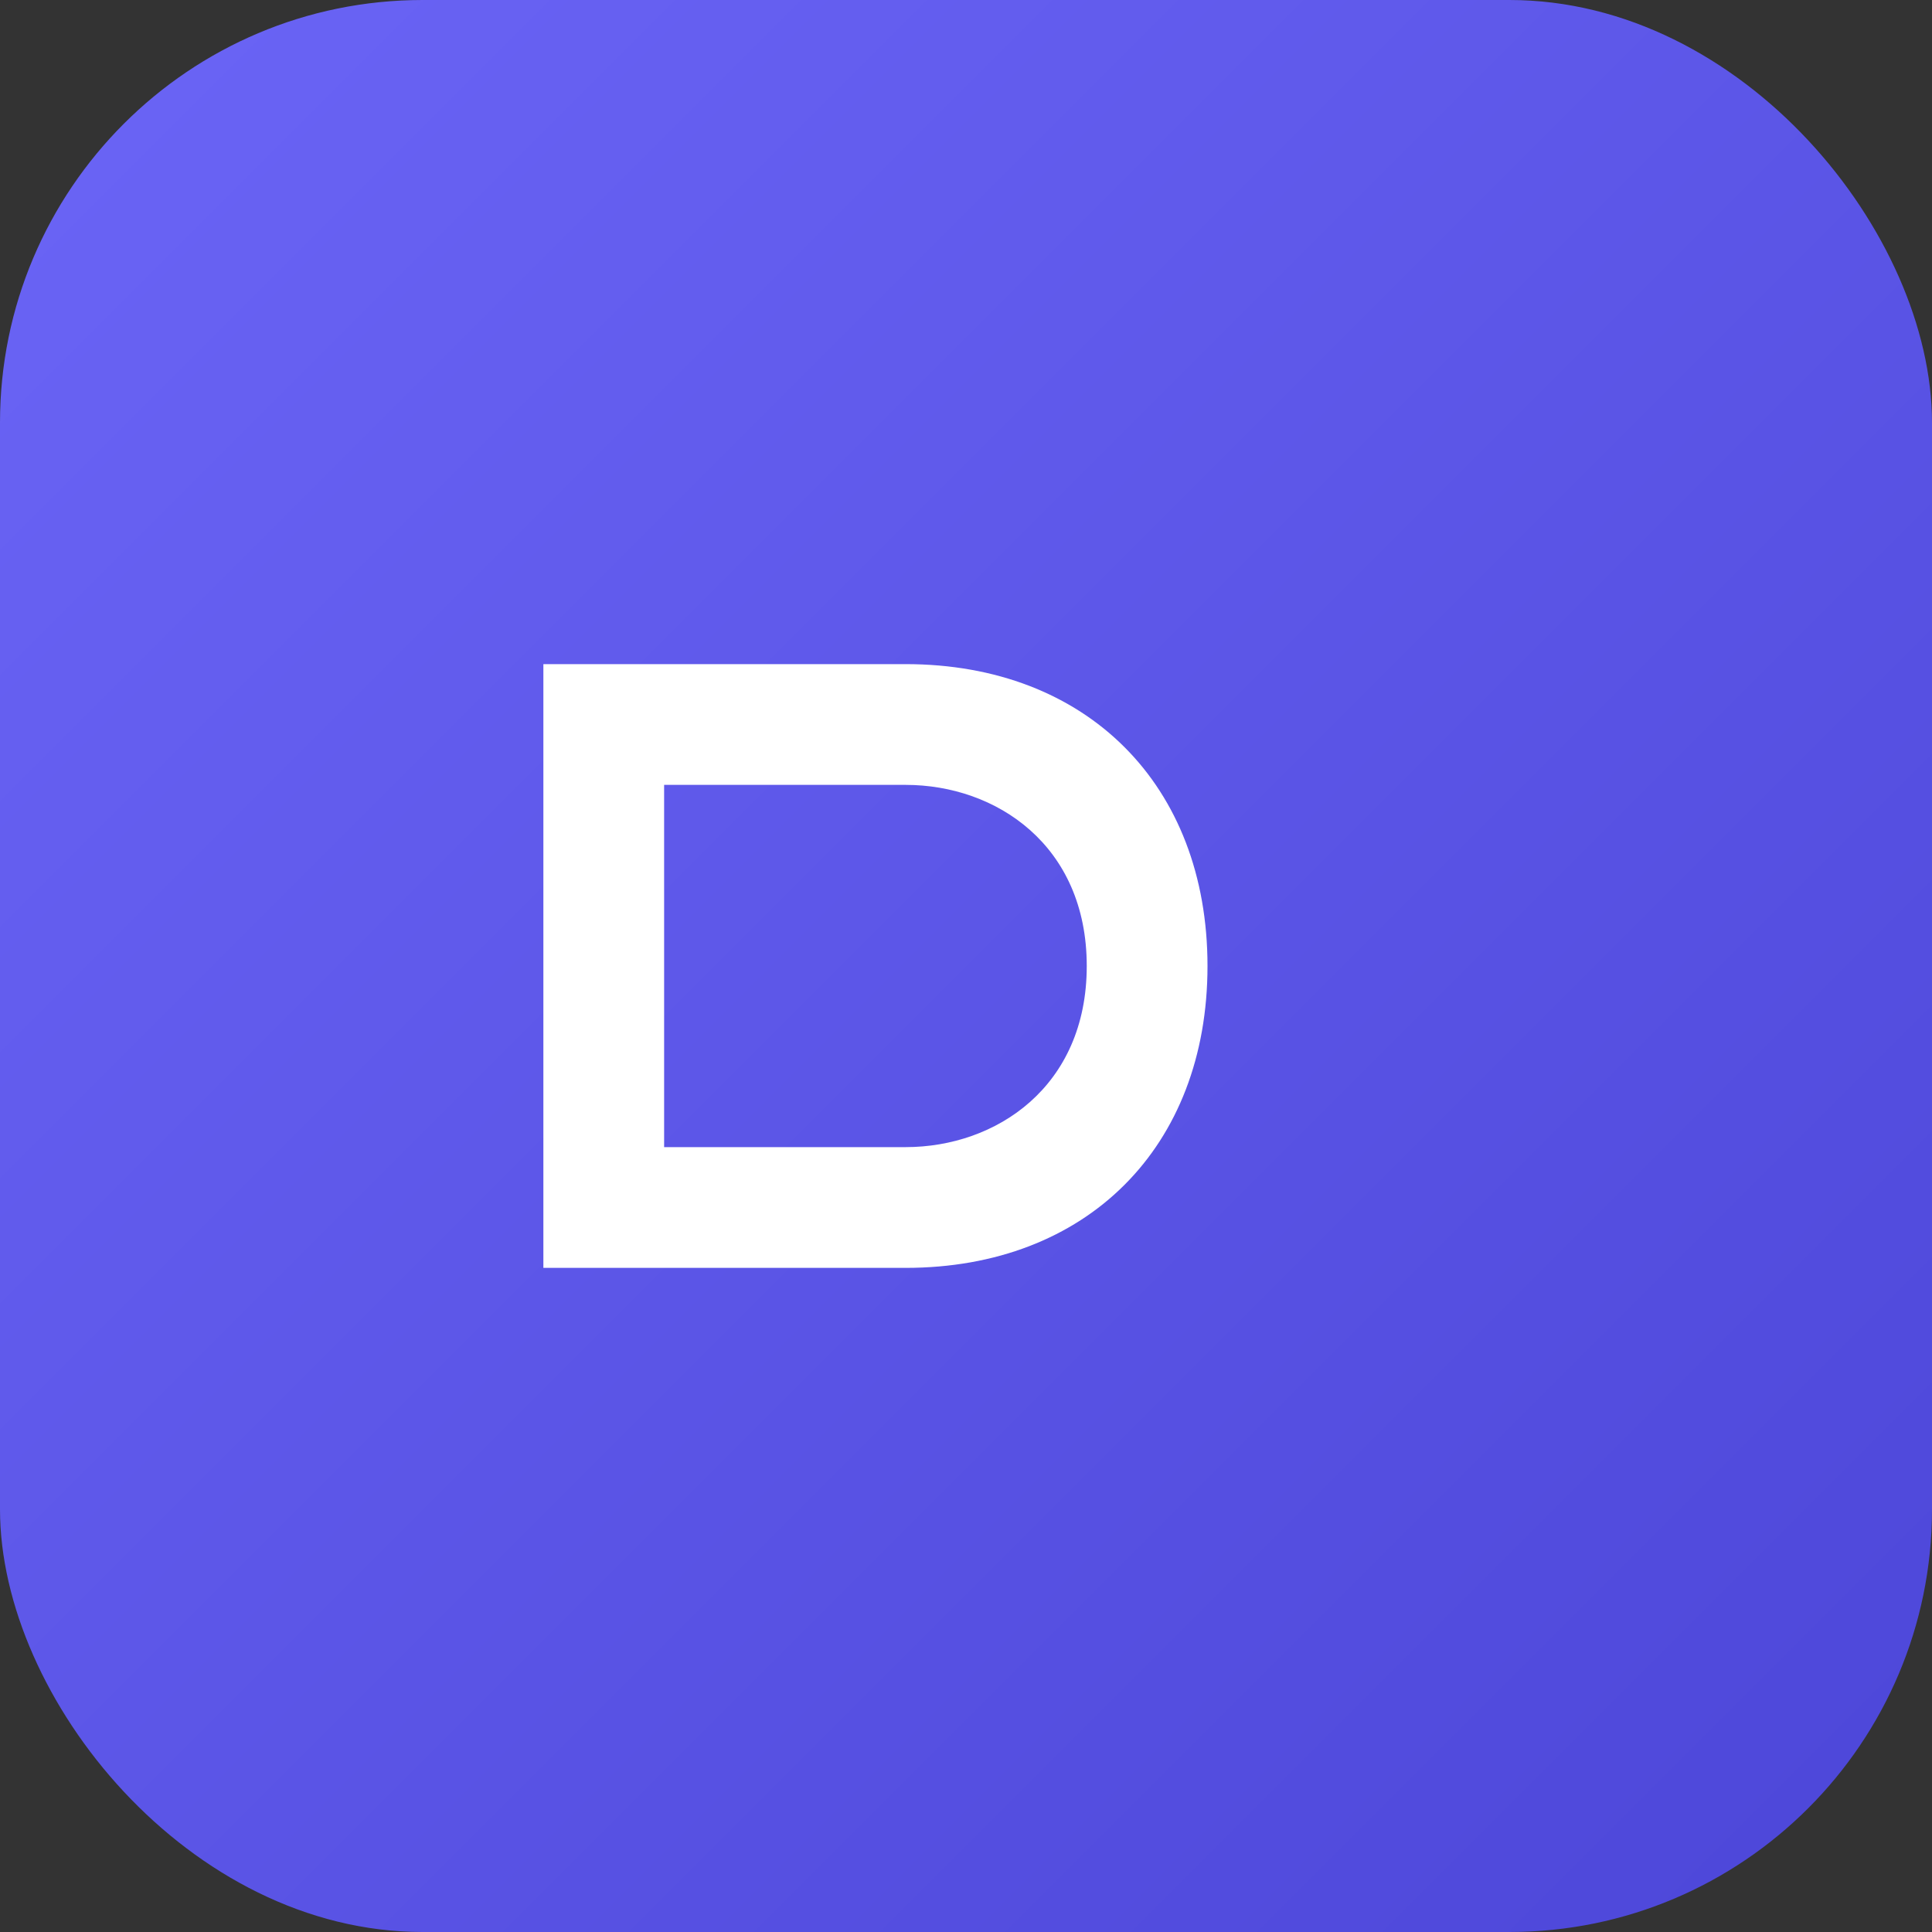
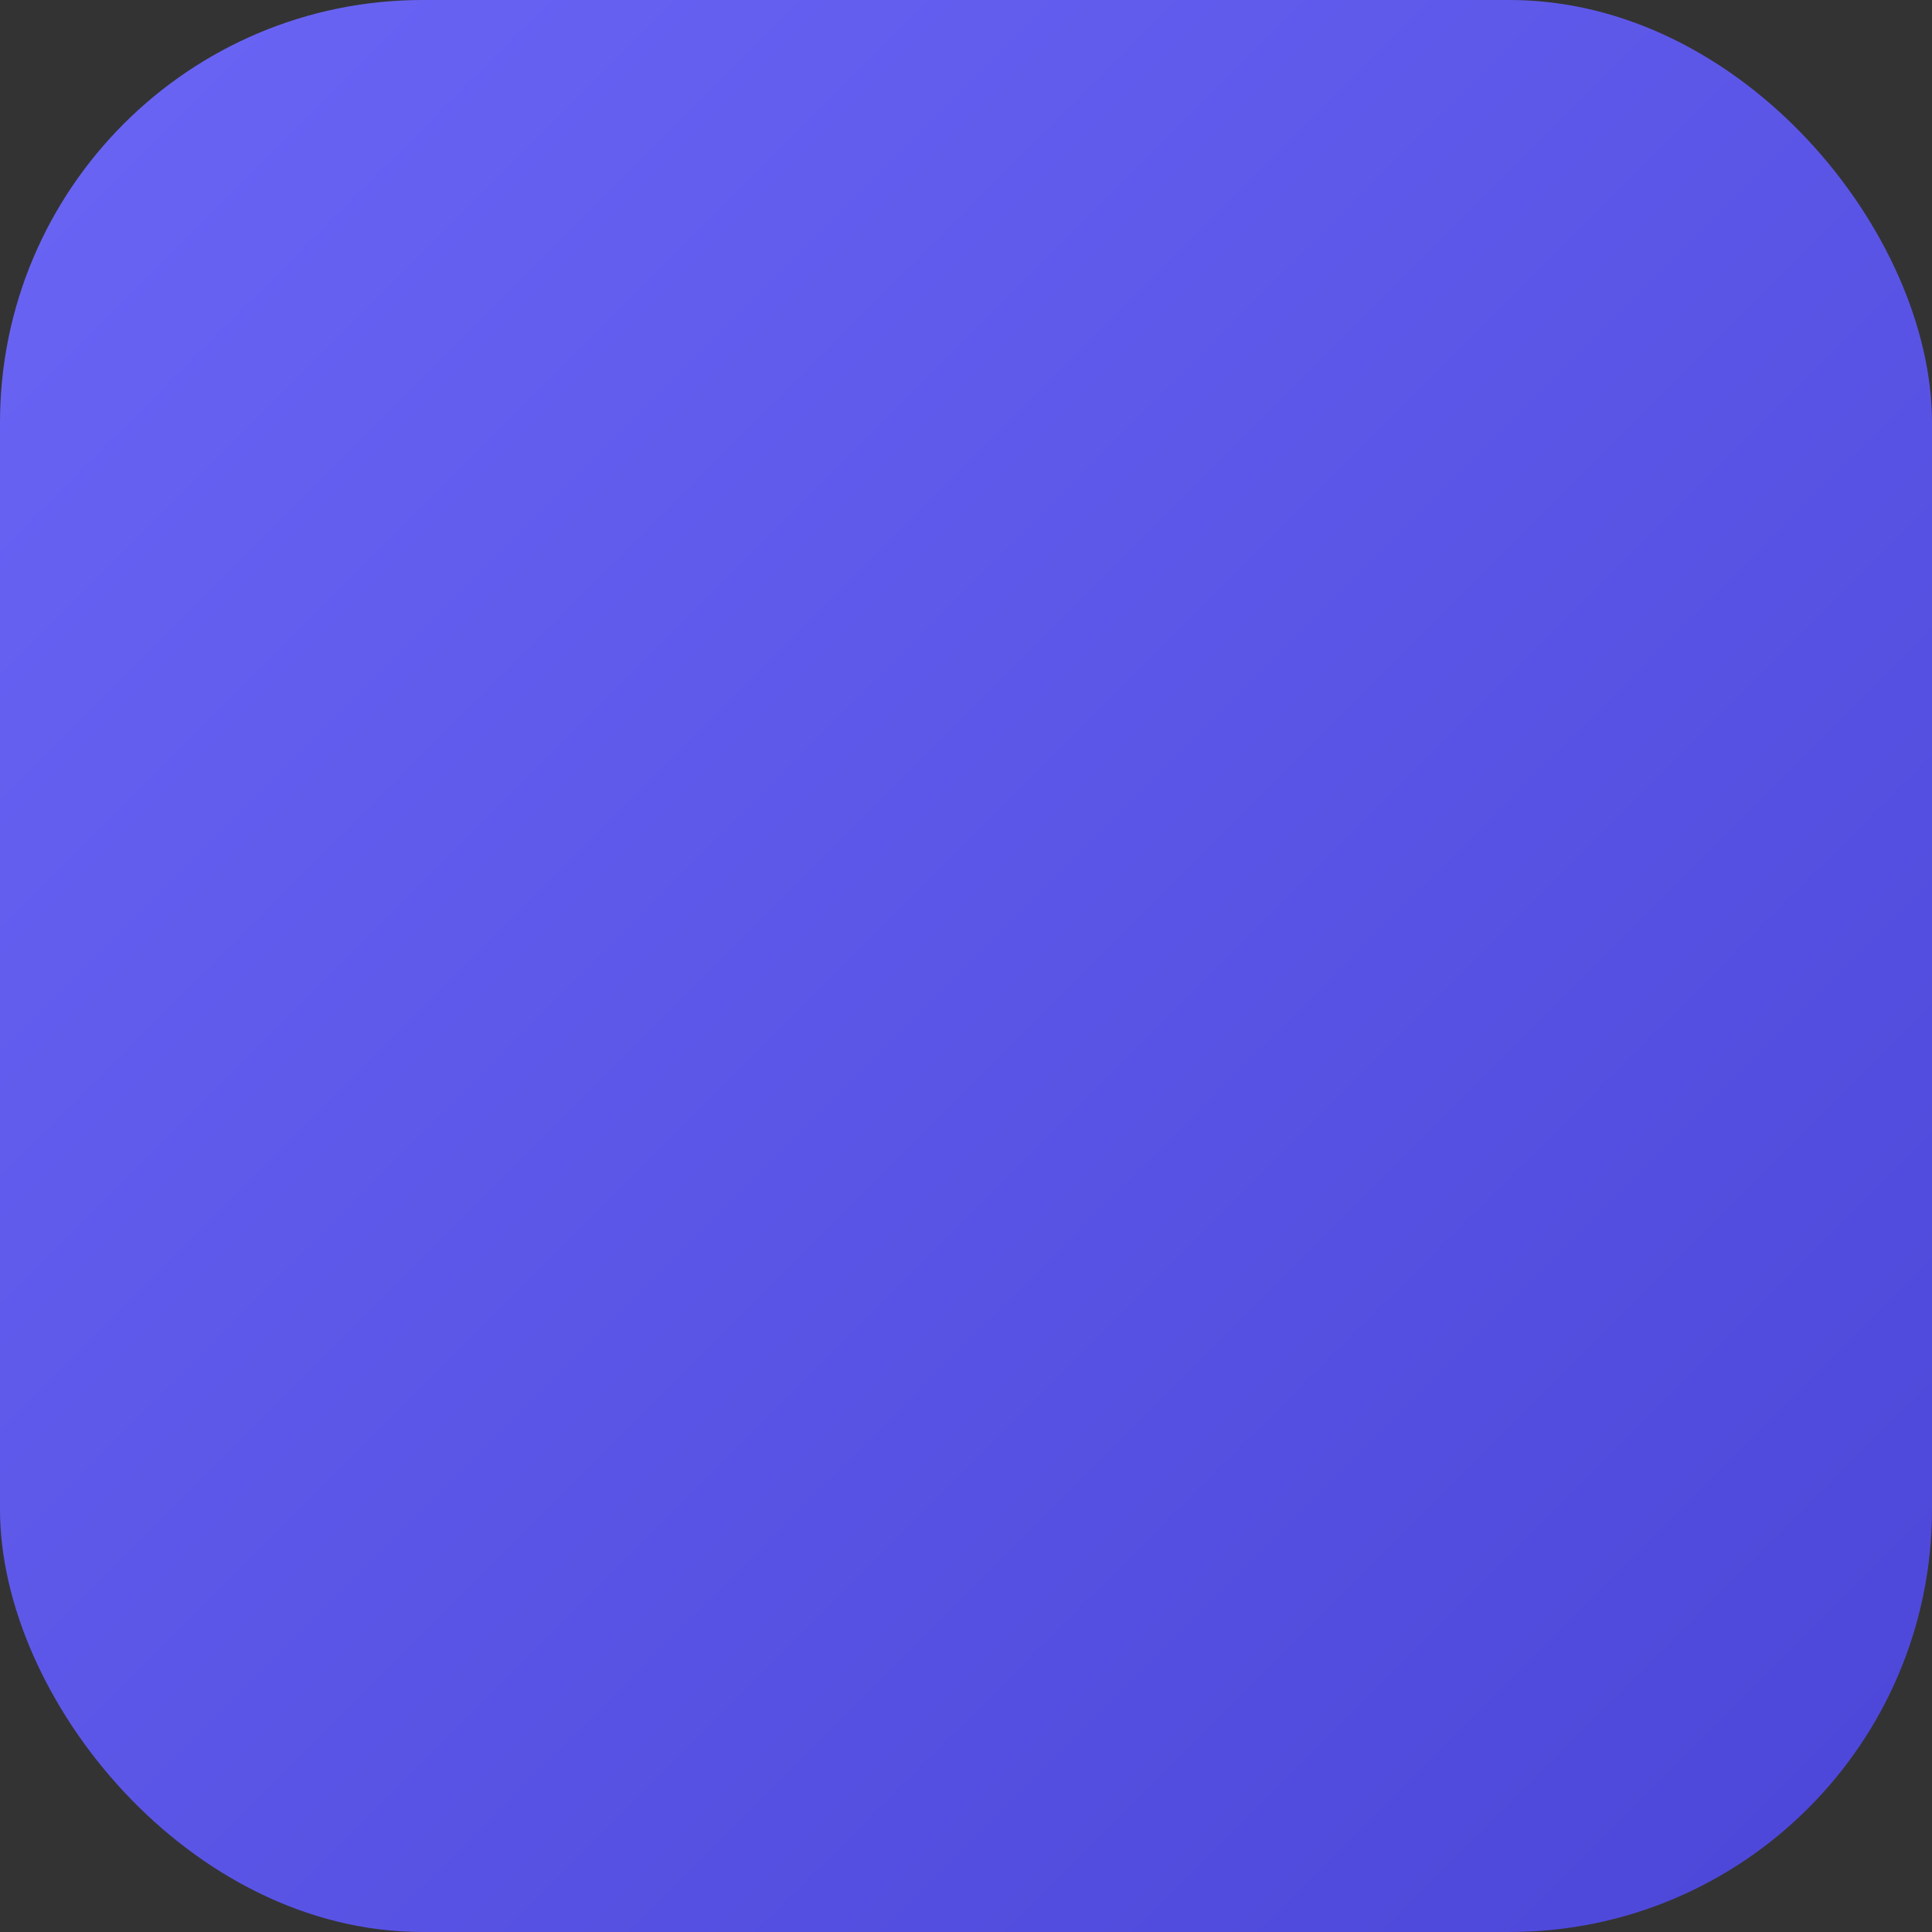
<svg xmlns="http://www.w3.org/2000/svg" viewBox="0 0 64 64">
  <rect x="0" y="0" width="64" height="64" fill="#333333" stroke="none" />
  <defs>
    <linearGradient id="g" x1="0" x2="1" y1="0" y2="1">
      <stop offset="0" stop-color="#6b65f6" />
      <stop offset="1" stop-color="#4c46d8" />
    </linearGradient>
  </defs>
  <rect width="64" height="64" rx="14" fill="url(#g)" />
-   <path d="M18 22h12c6 0 10 4 10 10s-4 10-10 10H18V22zm12 16c3 0 6-2 6-6s-3-6-6-6h-8v12h8z" fill="#fff" />
</svg>